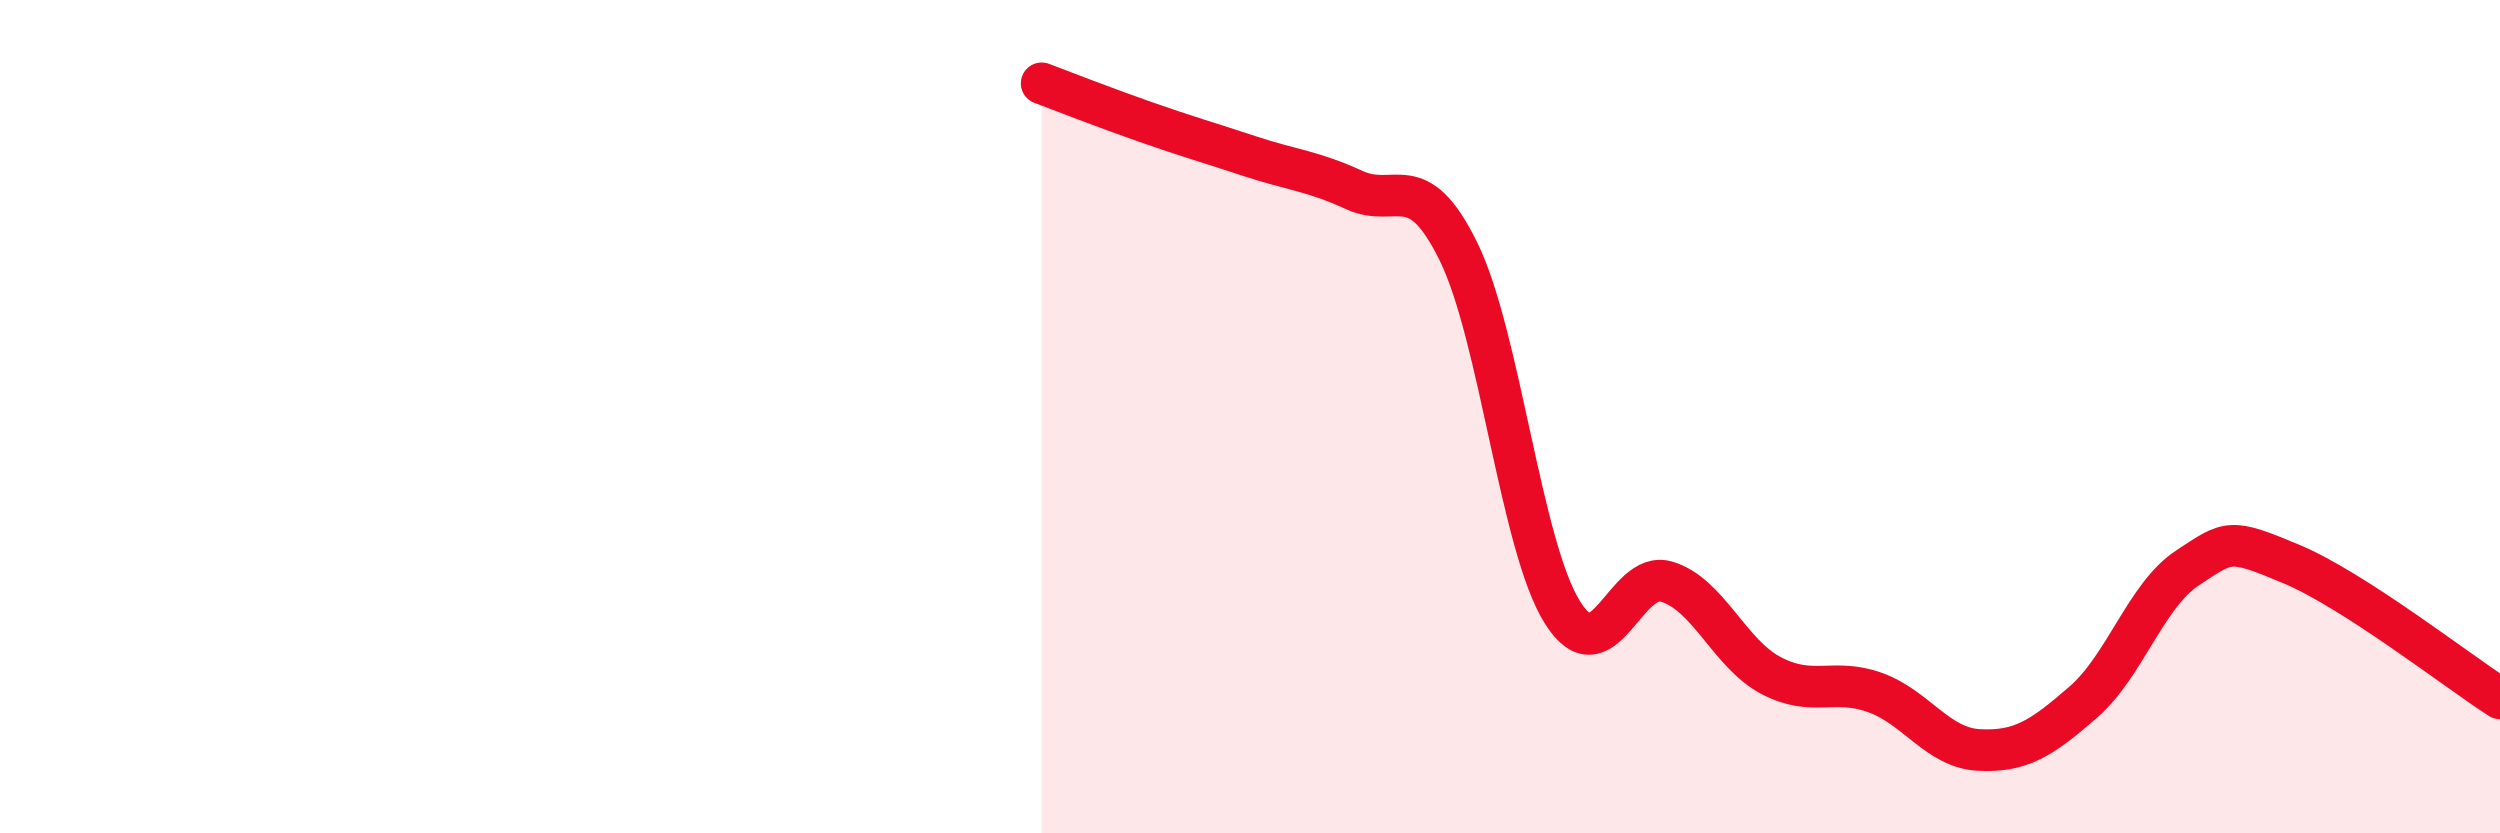
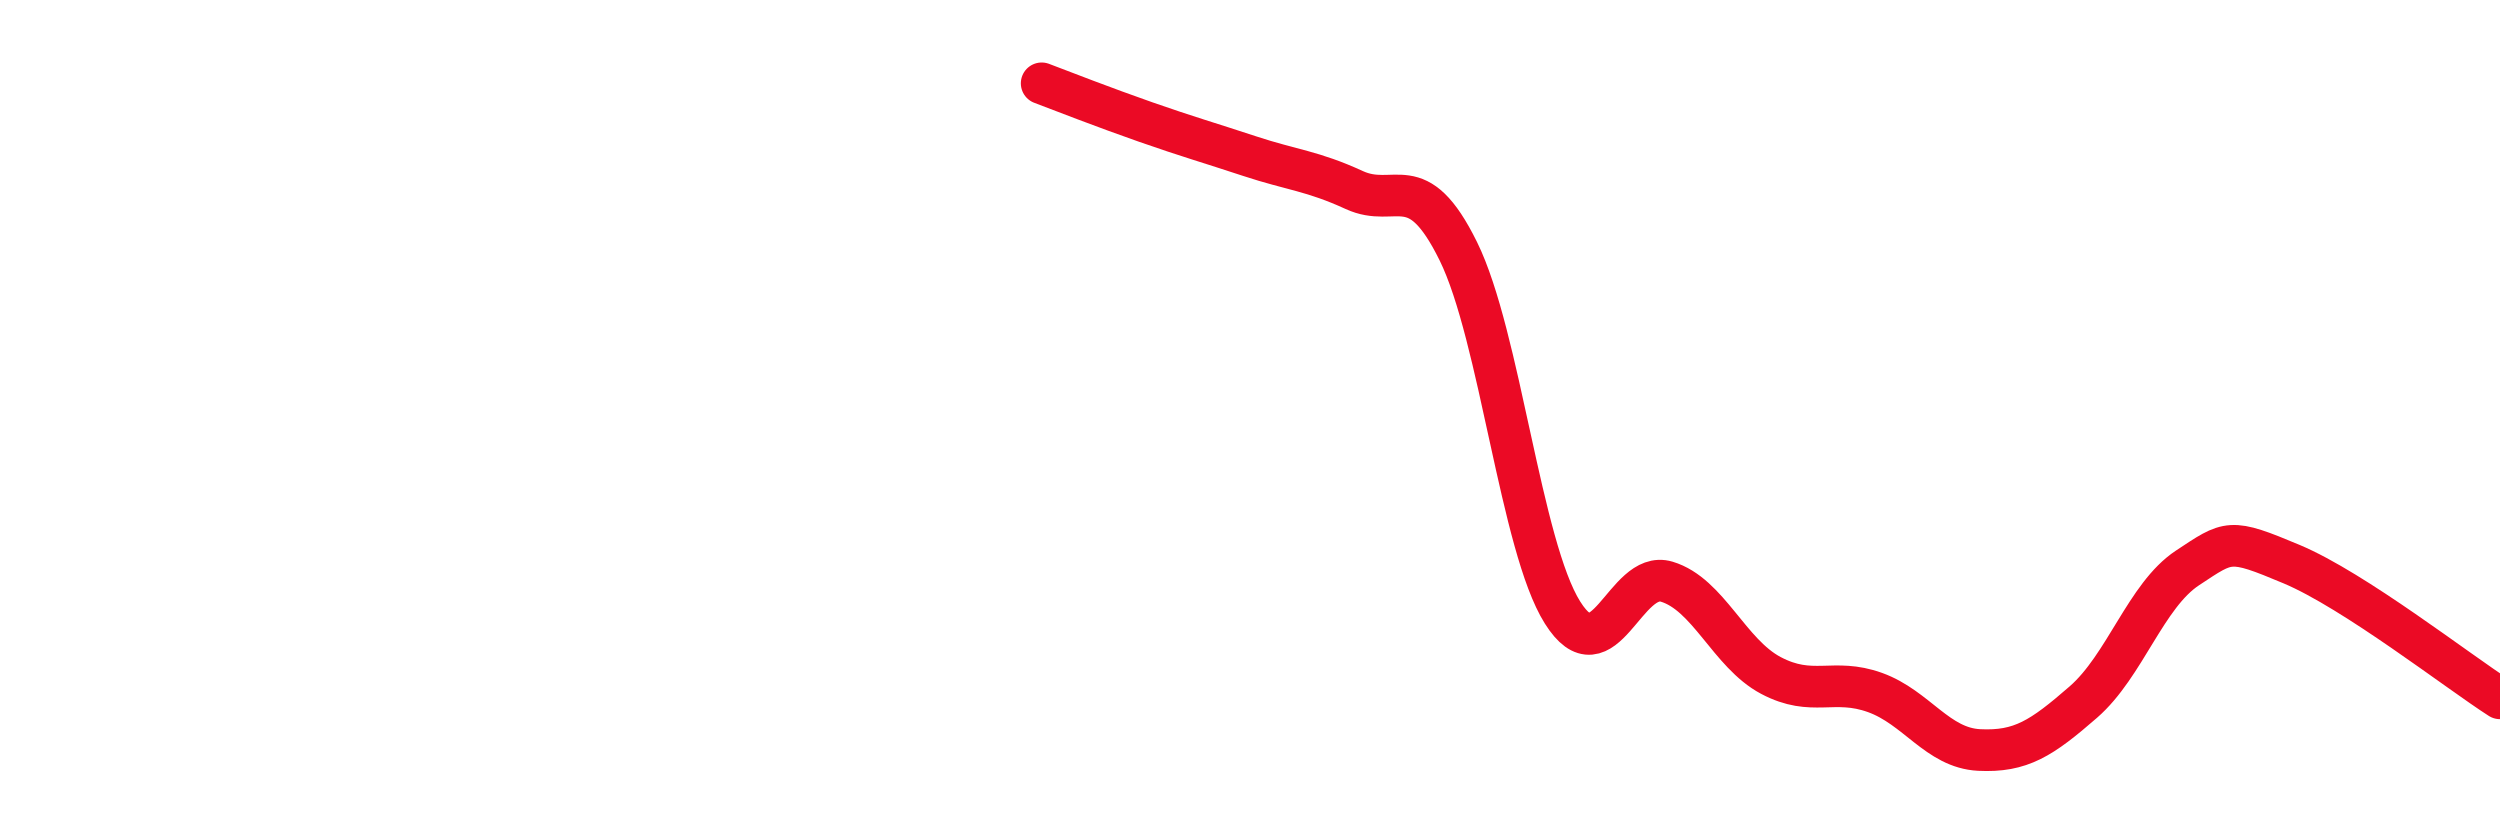
<svg xmlns="http://www.w3.org/2000/svg" width="60" height="20" viewBox="0 0 60 20">
-   <path d="M 25,2 C 25.5,2.19 26.5,2.58 27.5,2.93 C 28.5,3.28 29,3.42 30,3.75 C 31,4.08 31.5,4.1 32.5,4.56 C 33.5,5.02 34,4 35,6.03 C 36,8.06 36.5,13.11 37.5,14.7 C 38.5,16.29 39,13.66 40,13.96 C 41,14.26 41.5,15.68 42.5,16.21 C 43.5,16.74 44,16.26 45,16.62 C 46,16.98 46.5,17.95 47.5,18 C 48.5,18.05 49,17.72 50,16.85 C 51,15.98 51.5,14.29 52.5,13.63 C 53.5,12.97 53.5,12.91 55,13.54 C 56.5,14.17 59,16.12 60,16.76L60 20L25 20Z" fill="#EB0A25" opacity="0.1" stroke-linecap="round" stroke-linejoin="round" />
  <path d="M 25,2 C 25.5,2.19 26.5,2.58 27.5,2.93 C 28.5,3.28 29,3.42 30,3.75 C 31,4.08 31.5,4.1 32.5,4.56 C 33.5,5.02 34,4 35,6.03 C 36,8.06 36.5,13.11 37.5,14.7 C 38.5,16.29 39,13.66 40,13.96 C 41,14.26 41.5,15.68 42.5,16.21 C 43.5,16.74 44,16.26 45,16.62 C 46,16.98 46.5,17.95 47.5,18 C 48.5,18.05 49,17.72 50,16.85 C 51,15.98 51.5,14.29 52.5,13.63 C 53.5,12.97 53.5,12.91 55,13.54 C 56.5,14.17 59,16.12 60,16.76" stroke="#EB0A25" stroke-width="1" fill="none" stroke-linecap="round" stroke-linejoin="round" />
</svg>